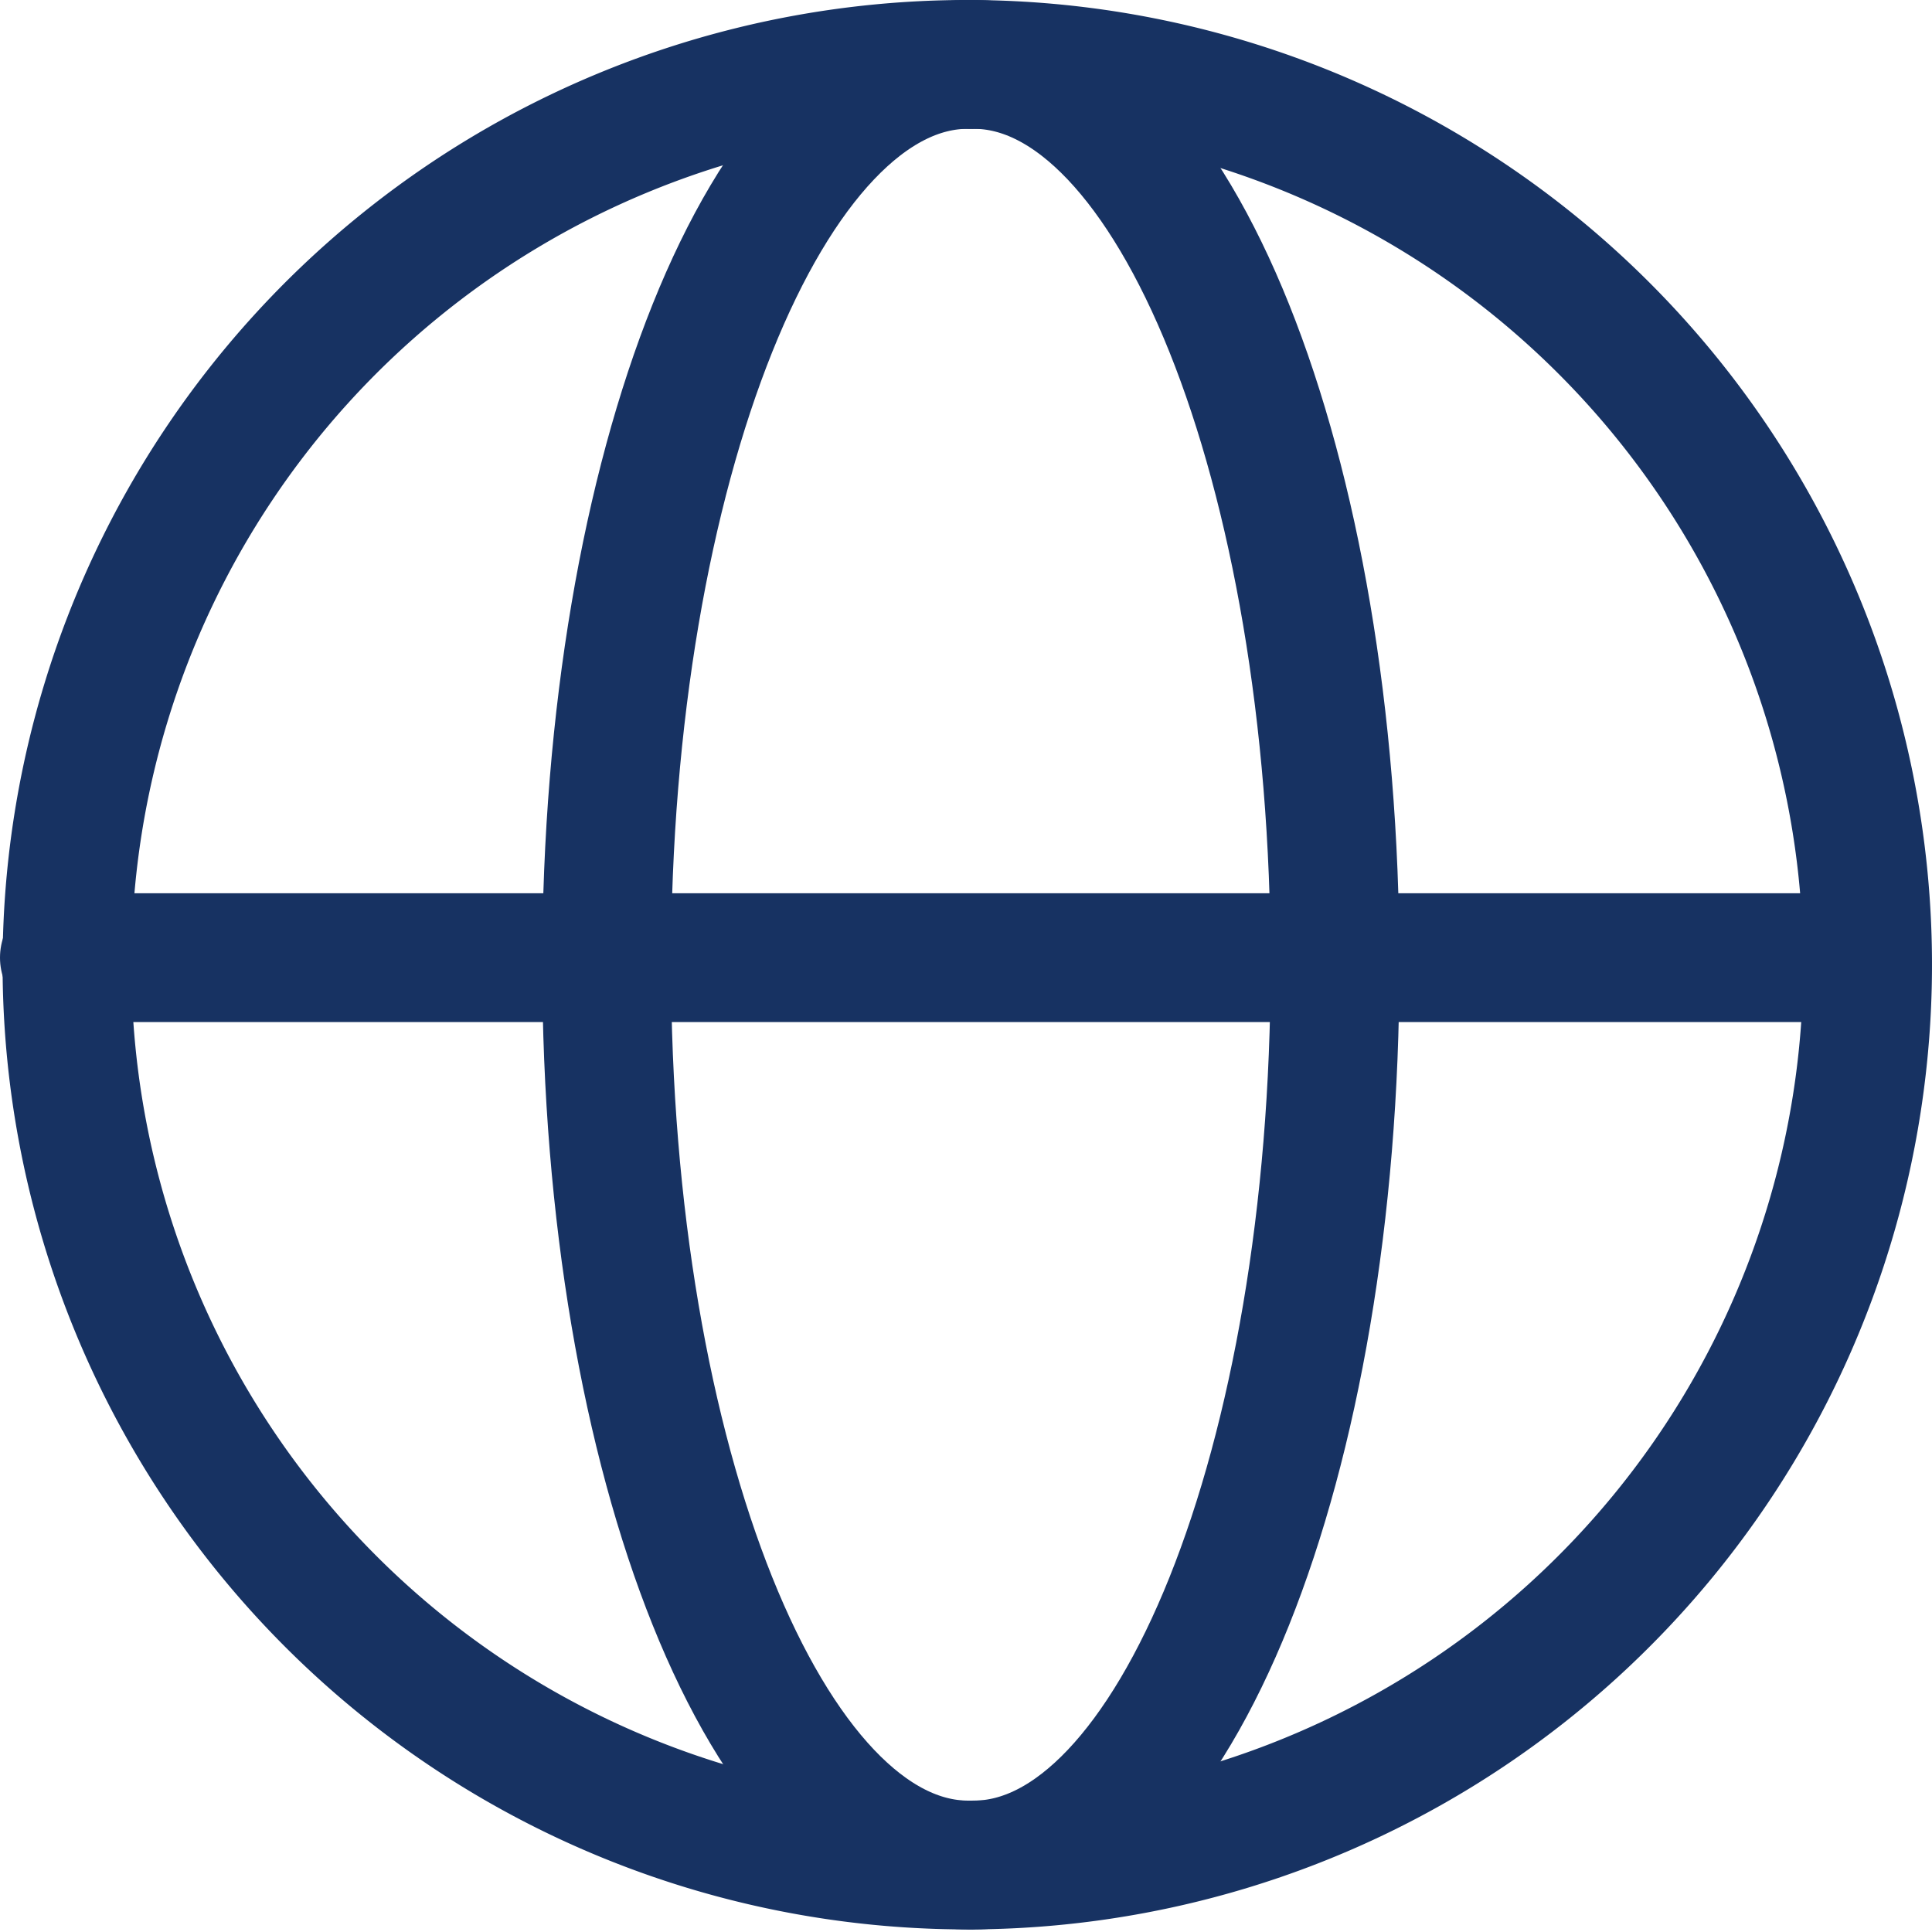
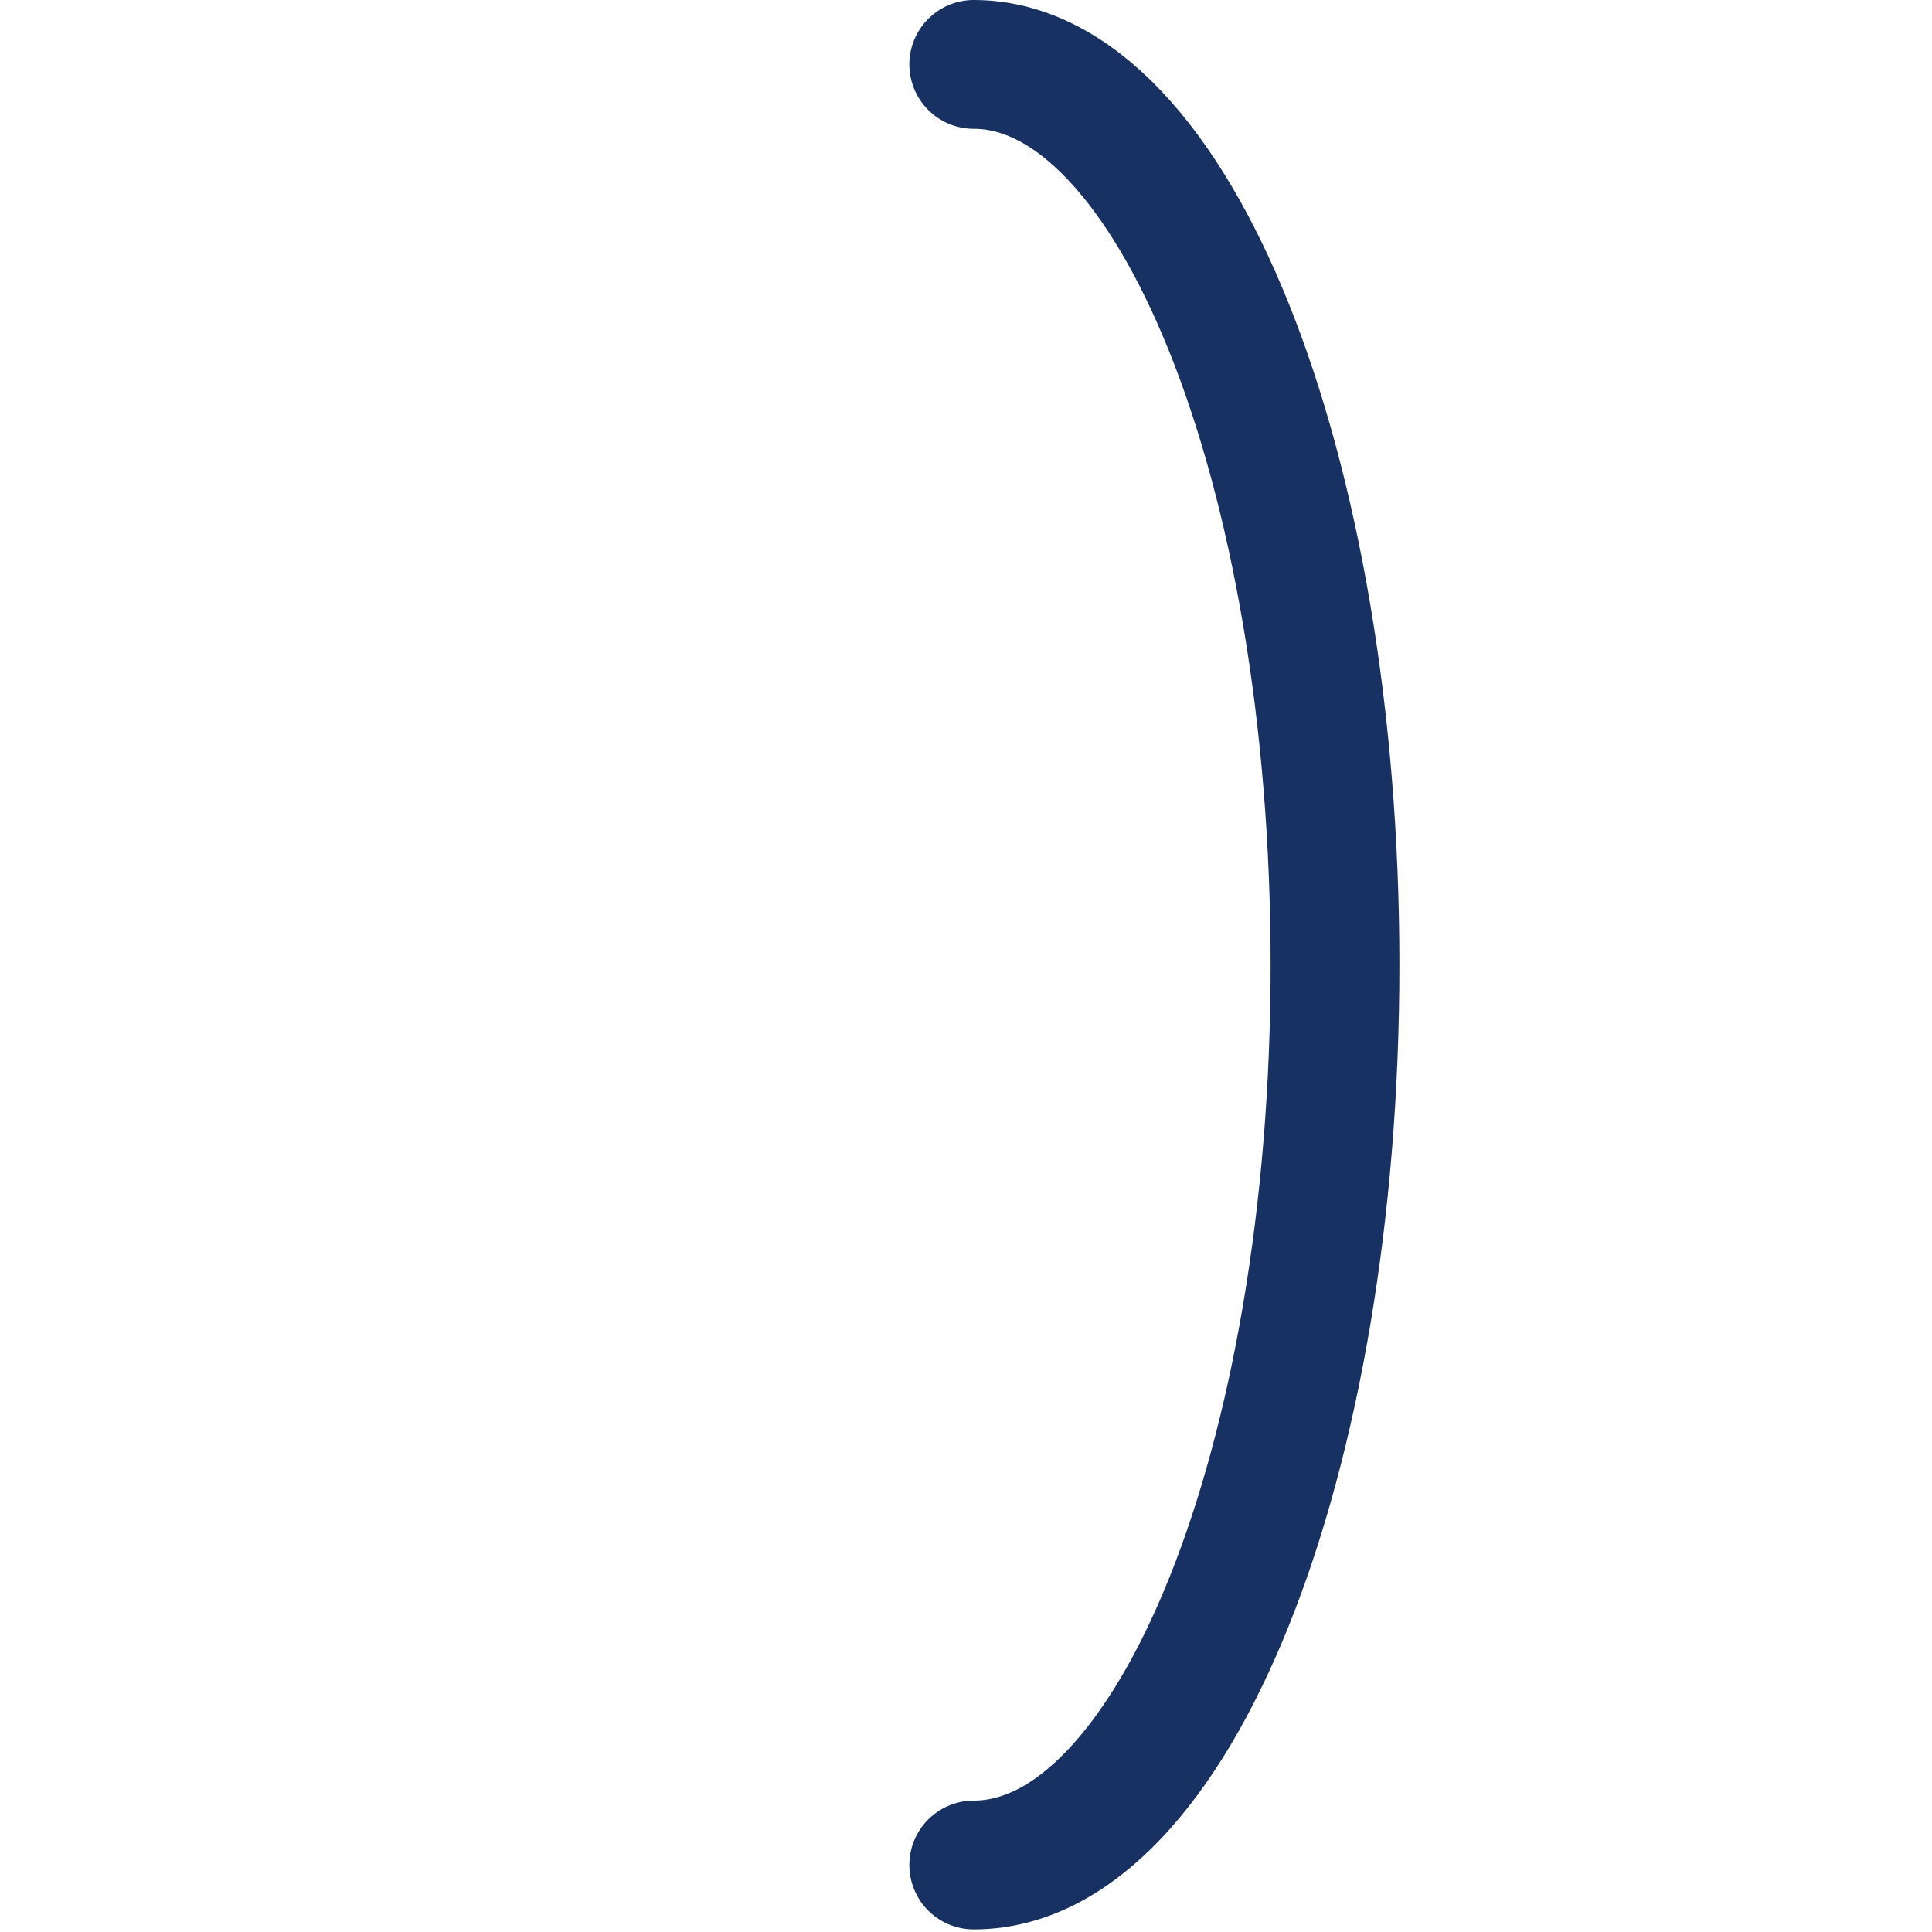
<svg xmlns="http://www.w3.org/2000/svg" width="30" height="30" viewBox="0 0 30 30">
  <g transform="translate(-11115 65)">
-     <rect width="30" height="30" transform="translate(11115 -65)" fill="none" />
    <g transform="translate(11114 -66.02)">
-       <path d="M16.02,29.98A13.98,13.98,0,1,0,2.04,16,13.981,13.981,0,0,0,16.02,29.98Z" fill="none" stroke="#173262" stroke-linecap="round" stroke-linejoin="round" stroke-width="2" />
-       <path d="M16.03,2.02c-3.1,0-5.61,6.26-5.61,13.98s2.51,13.97,5.61,13.98" fill="none" stroke="#173262" stroke-linecap="round" stroke-linejoin="round" stroke-width="2" />
      <path d="M16.12,29.98c3.1,0,5.61-6.26,5.61-13.98S19.22,2.02,16.12,2.02" fill="none" stroke="#173262" stroke-linecap="round" stroke-linejoin="round" stroke-width="2" />
-       <line x2="27.91" transform="translate(2 15.89)" fill="none" stroke="#173262" stroke-linecap="round" stroke-linejoin="round" stroke-width="2" />
    </g>
  </g>
</svg>